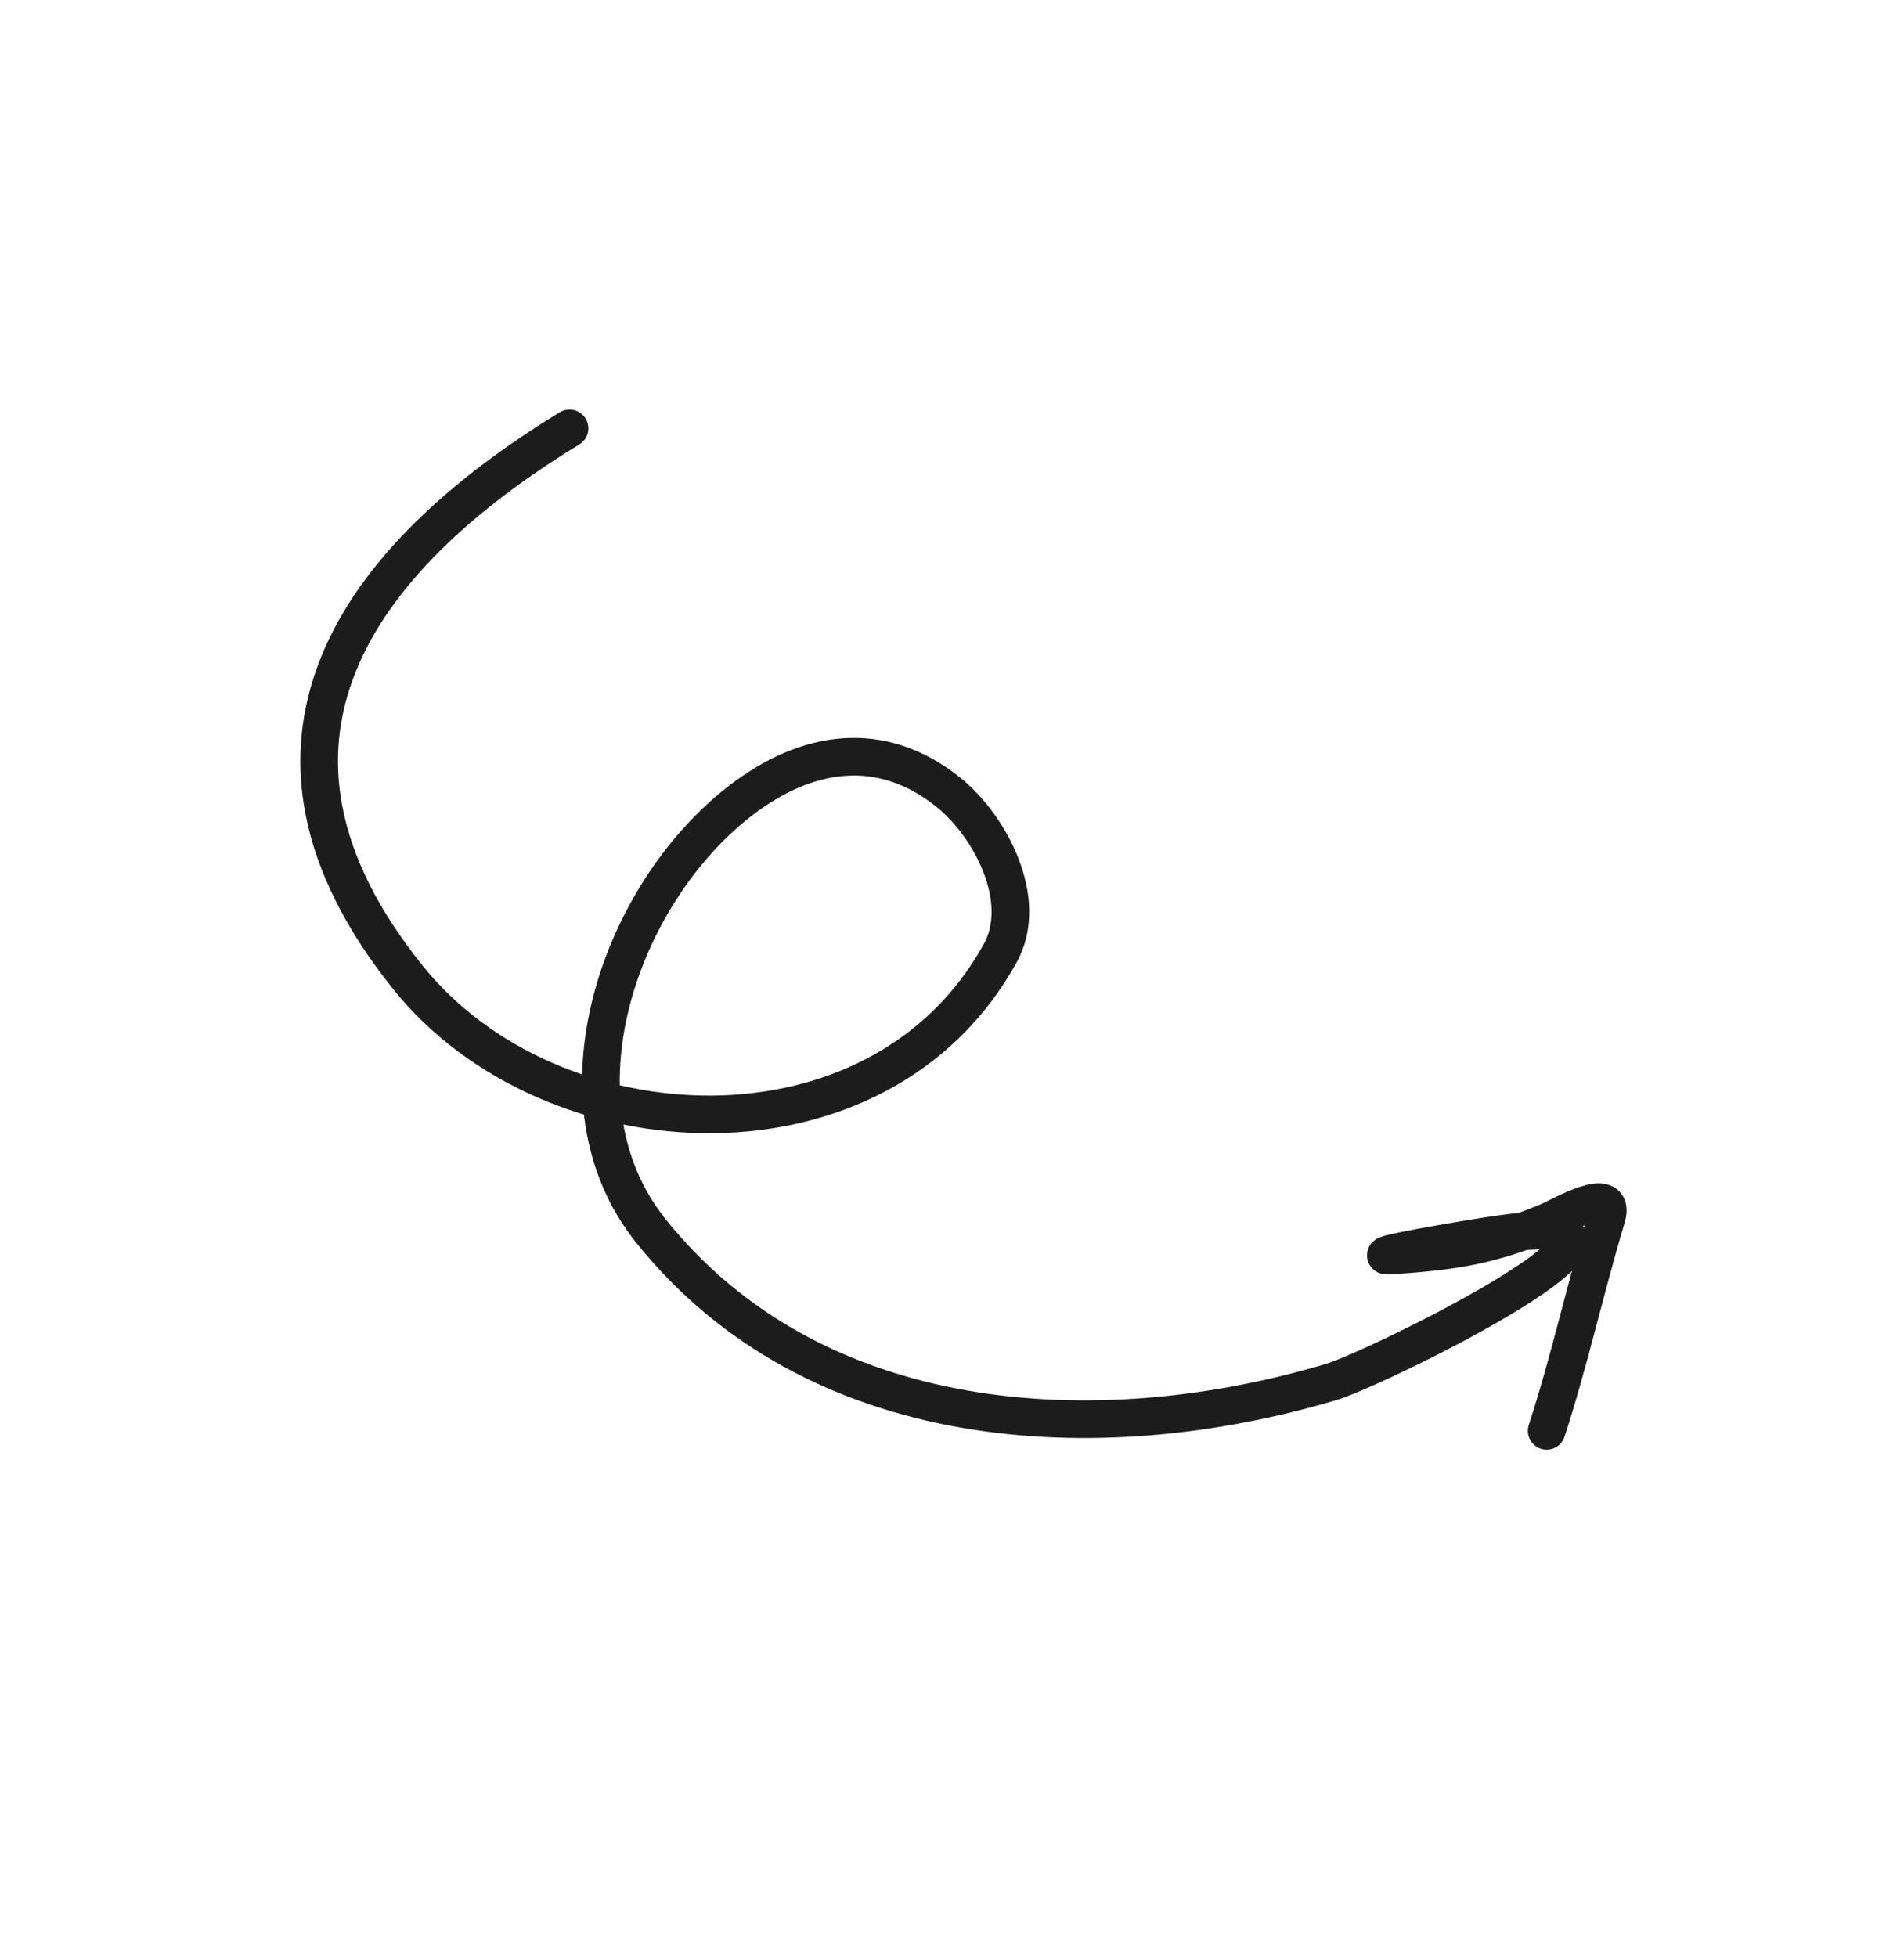
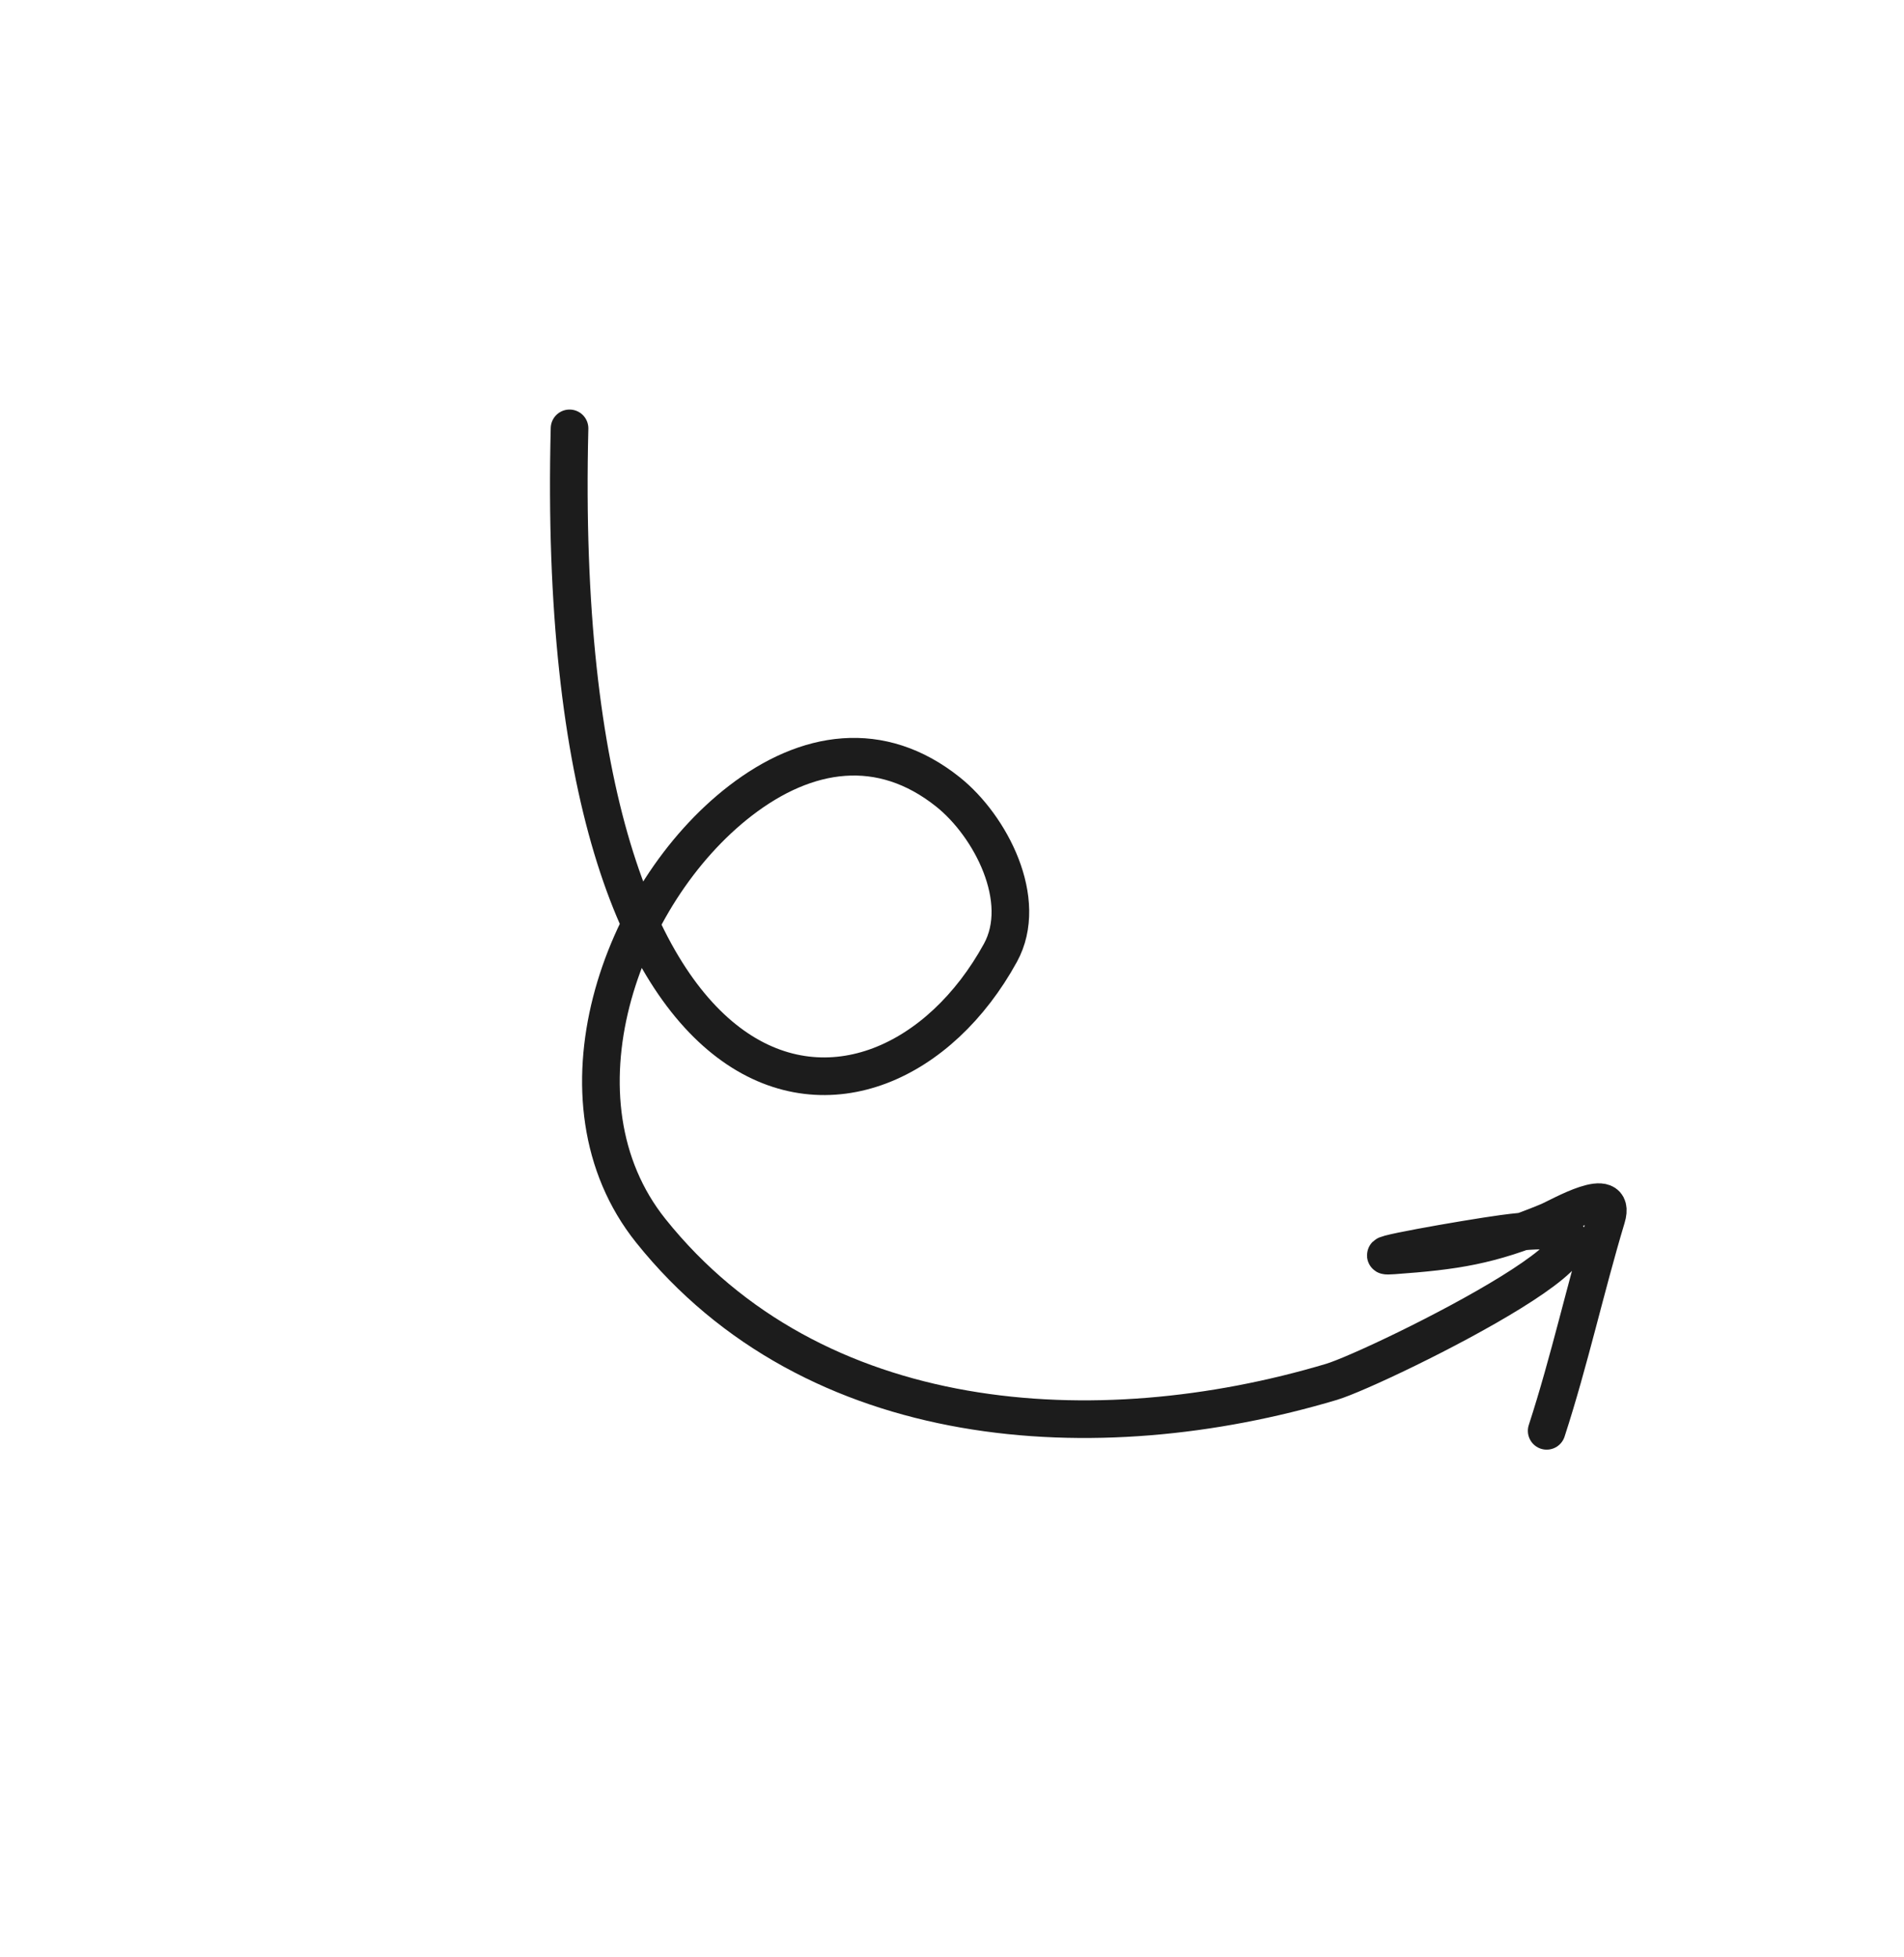
<svg xmlns="http://www.w3.org/2000/svg" width="253" height="260" viewBox="0 0 253 260" fill="none">
-   <path d="M75.68 56.908C47.066 74.364 29.449 99.008 54.2 129.844C73.267 153.598 116.931 155.717 132.932 126.585C136.765 119.605 131.628 109.731 125.978 105.217C117.041 98.076 107.172 99.591 98.36 106.393C82.352 118.75 72.634 146.205 86.475 163.503C108.135 190.574 145.669 192.906 176.924 183.578C183.149 181.72 226.802 160.218 199.739 163.895C194.828 164.562 180.208 167.137 185.152 166.78C193.349 166.187 197.93 165.513 205.71 162.28C207.255 161.638 214.858 157.155 213.478 161.748C210.652 171.151 208.565 180.728 205.519 190.082" stroke="#1C1C1C" stroke-width="5" stroke-linecap="round" />
+   <path d="M75.68 56.908C73.267 153.598 116.931 155.717 132.932 126.585C136.765 119.605 131.628 109.731 125.978 105.217C117.041 98.076 107.172 99.591 98.36 106.393C82.352 118.75 72.634 146.205 86.475 163.503C108.135 190.574 145.669 192.906 176.924 183.578C183.149 181.72 226.802 160.218 199.739 163.895C194.828 164.562 180.208 167.137 185.152 166.78C193.349 166.187 197.93 165.513 205.71 162.28C207.255 161.638 214.858 157.155 213.478 161.748C210.652 171.151 208.565 180.728 205.519 190.082" stroke="#1C1C1C" stroke-width="5" stroke-linecap="round" />
</svg>